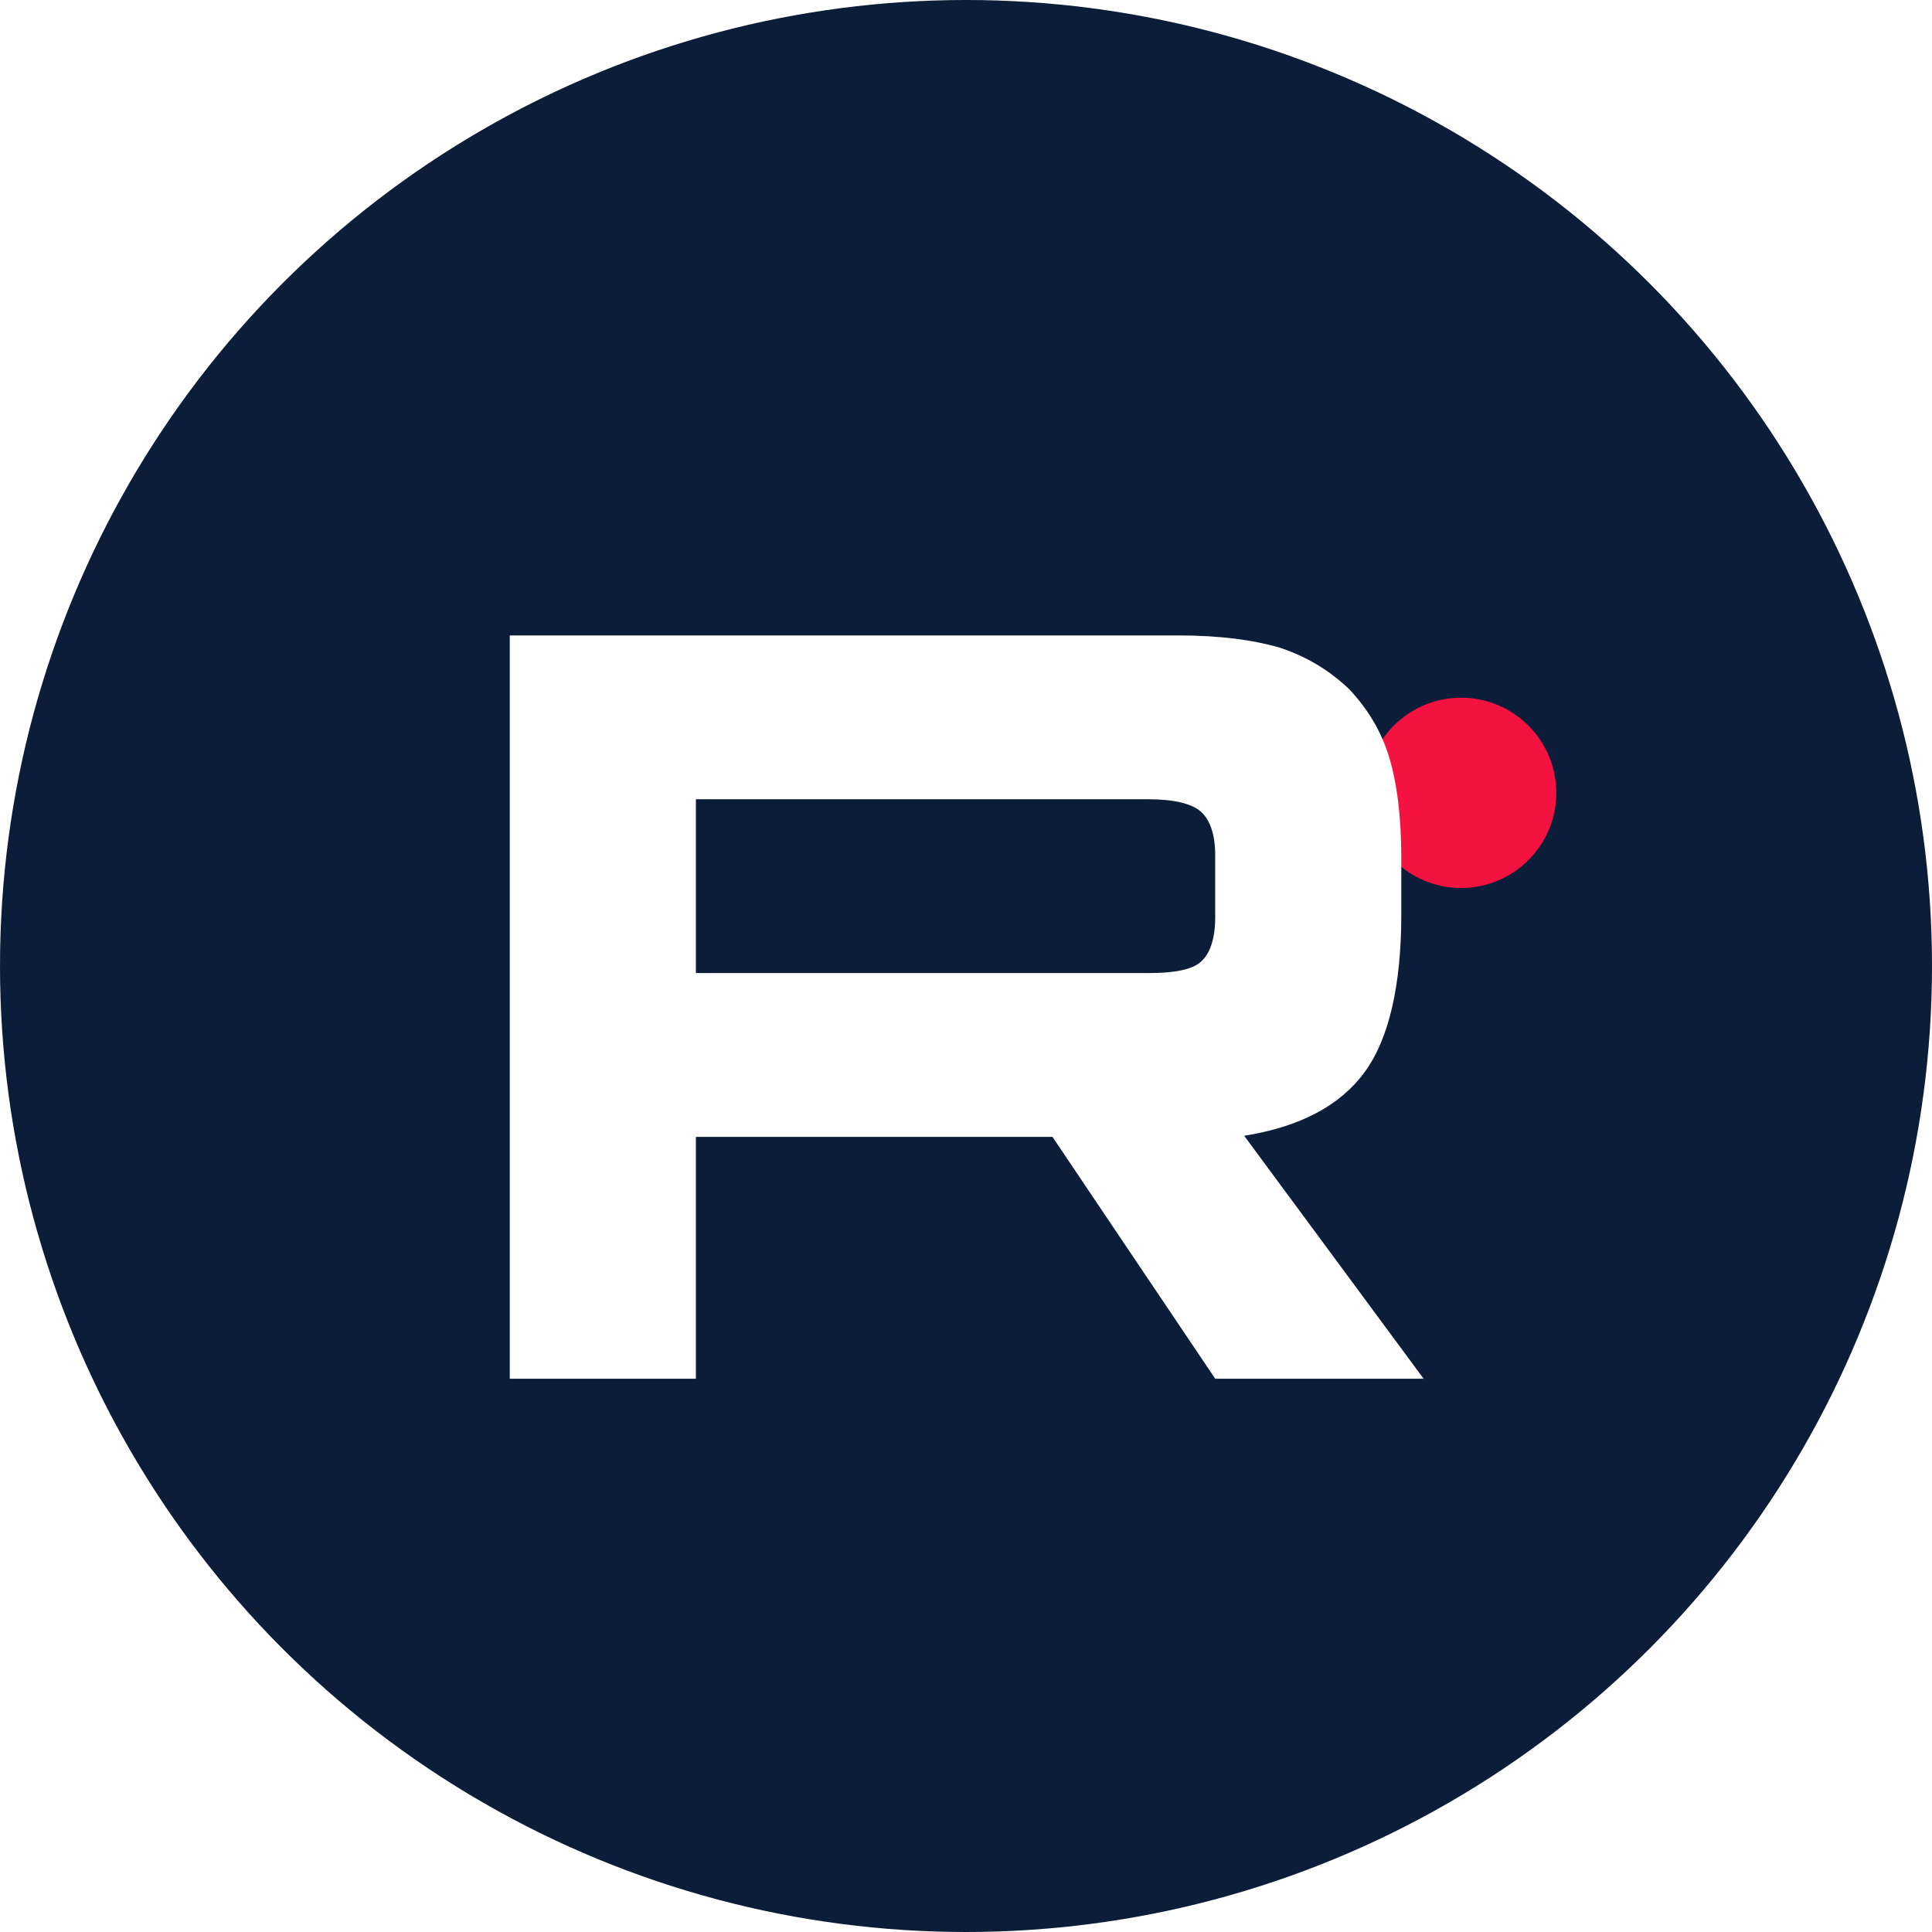
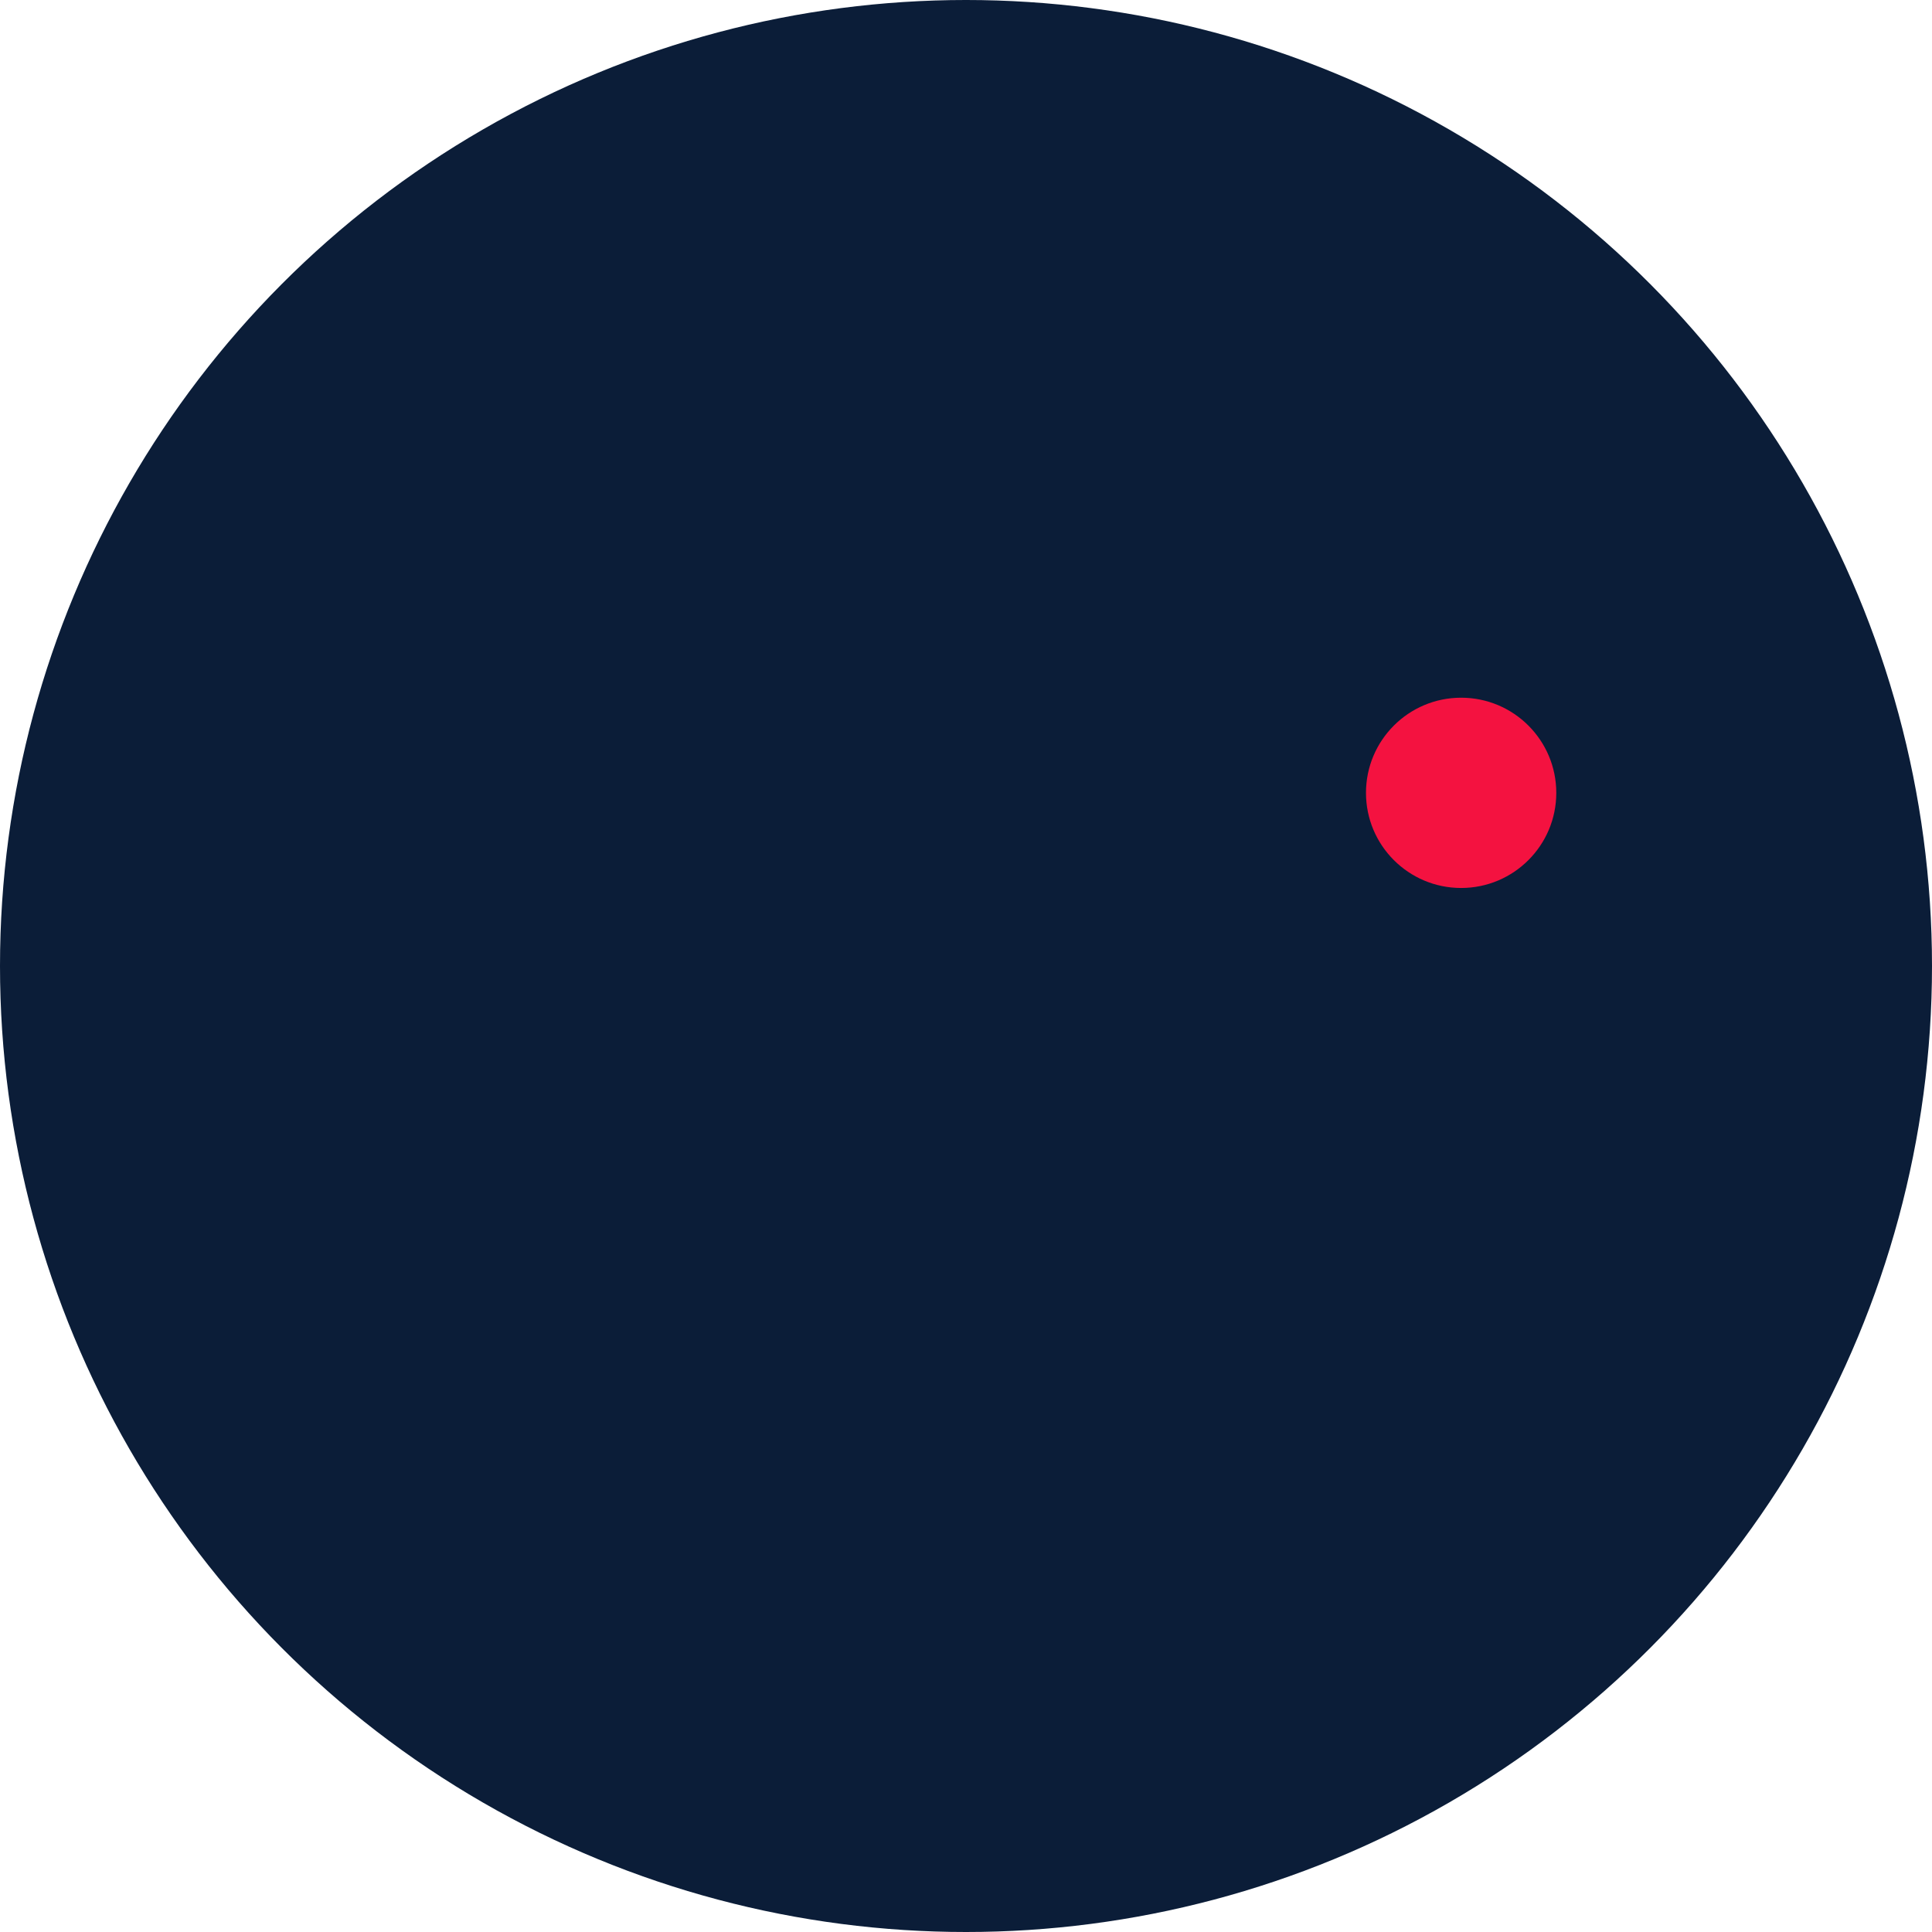
<svg xmlns="http://www.w3.org/2000/svg" width="68" height="68" viewBox="0 0 68 68" fill="none">
  <circle cx="34" cy="34" r="34" fill="#0B1D38" />
-   <path d="M49.756 8H19.244C13.034 8 8 13.034 8 19.244V49.756C8 55.966 13.034 61 19.244 61H49.756C55.966 61 61 55.966 61 49.756V19.244C61 13.034 55.966 8 49.756 8Z" fill="#0B1D38" />
  <g filter="url(#filter0_d_368_34)">
    <path d="M51.427 22.735C53.276 22.735 54.776 21.236 54.776 19.387C54.776 17.537 53.276 16.038 51.427 16.038C49.578 16.038 48.078 17.537 48.078 19.387C48.078 21.236 49.578 22.735 51.427 22.735Z" fill="#F41240" />
  </g>
-   <path d="M41.477 22.365H17.943V48.526H24.493V40.015H37.044L42.771 48.526H50.106L43.791 39.976C45.752 39.662 47.164 38.917 48.027 37.74C48.89 36.563 49.321 34.681 49.321 32.17V30.209C49.321 28.719 49.164 27.542 48.89 26.64C48.615 25.738 48.144 24.953 47.478 24.247C46.772 23.581 45.987 23.11 45.046 22.796C44.105 22.522 42.928 22.365 41.477 22.365ZM40.418 34.249H24.493V28.131H40.418C41.32 28.131 41.947 28.287 42.261 28.562C42.575 28.837 42.771 29.346 42.771 30.092V32.288C42.771 33.072 42.575 33.582 42.261 33.857C41.947 34.132 41.32 34.249 40.418 34.249Z" fill="white" />
  <defs>
    <filter id="filter0_d_368_34" x="39.559" y="16.038" width="23.736" height="23.736" filterUnits="userSpaceOnUse" color-interpolation-filters="sRGB">
      <feFlood flood-opacity="0" result="BackgroundImageFix" />
      <feColorMatrix in="SourceAlpha" type="matrix" values="0 0 0 0 0 0 0 0 0 0 0 0 0 0 0 0 0 0 127 0" result="hardAlpha" />
      <feOffset dy="8.519" />
      <feGaussianBlur stdDeviation="4.26" />
      <feComposite in2="hardAlpha" operator="out" />
      <feColorMatrix type="matrix" values="0 0 0 0 0 0 0 0 0 0 0 0 0 0 0 0 0 0 0.5 0" />
      <feBlend mode="normal" in2="BackgroundImageFix" result="effect1_dropShadow_368_34" />
      <feBlend mode="normal" in="SourceGraphic" in2="effect1_dropShadow_368_34" result="shape" />
    </filter>
  </defs>
</svg>